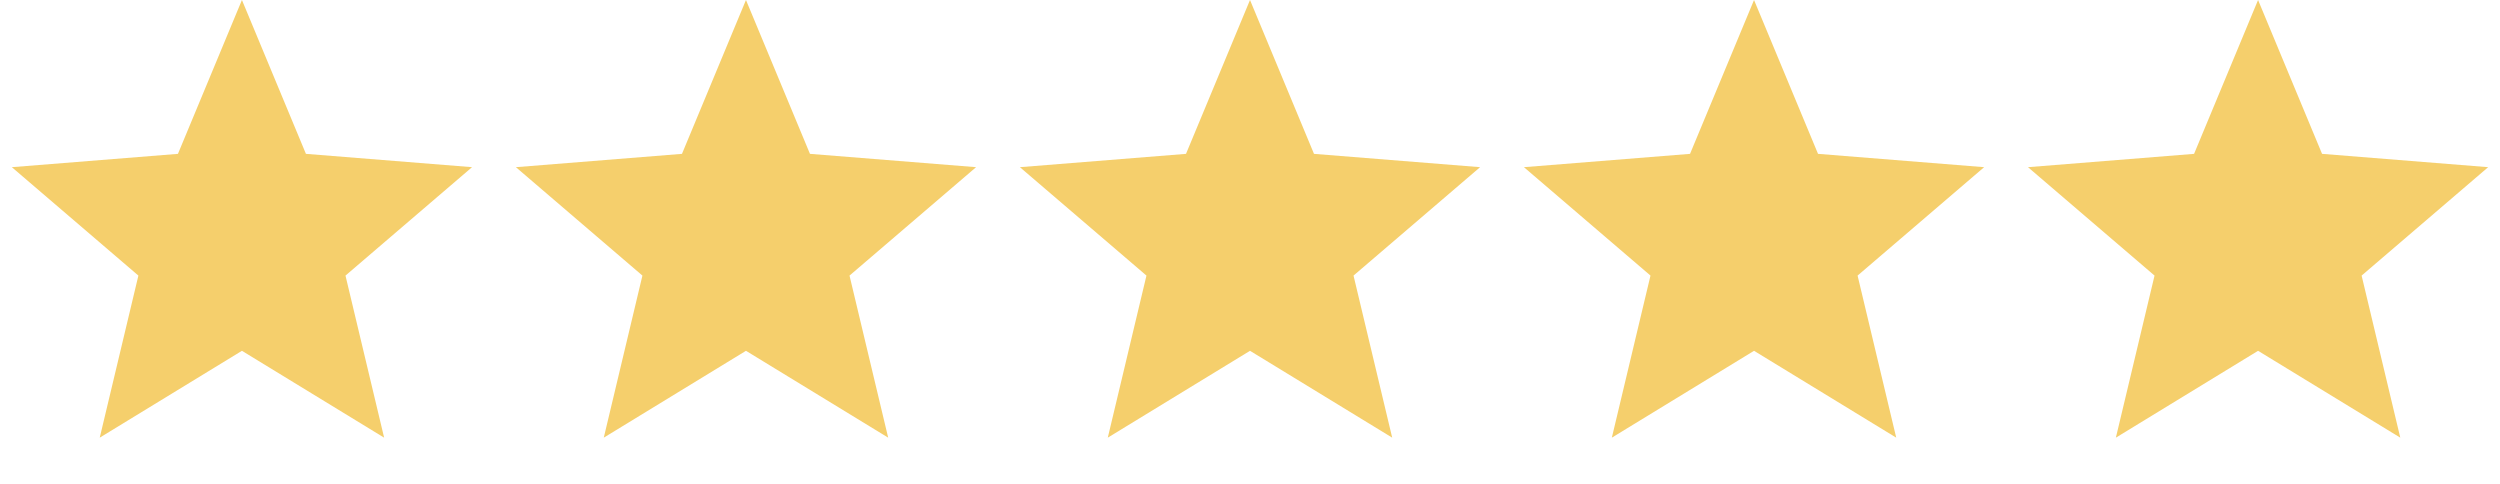
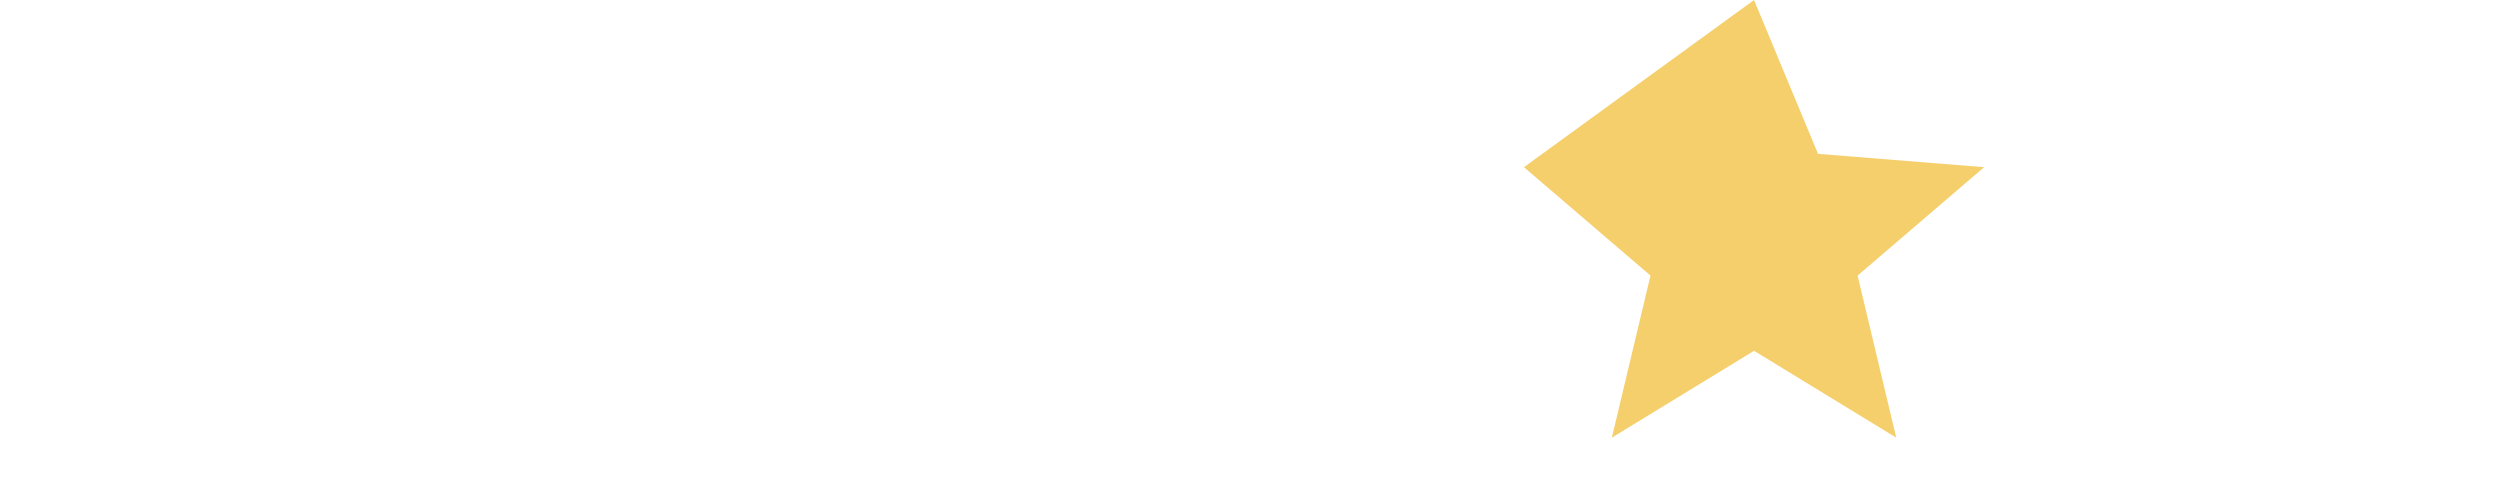
<svg xmlns="http://www.w3.org/2000/svg" width="124" height="24" viewBox="0 0 124 24" fill="none">
-   <path d="M12 0L15.174 7.631L23.413 8.292L17.136 13.669L19.053 21.708L12 17.4L4.947 21.708L6.864 13.669L0.587 8.292L8.826 7.631L12 0Z" fill="#F5CF6C" />
-   <path d="M37 0L40.174 7.631L48.413 8.292L42.136 13.669L44.054 21.708L37 17.4L29.947 21.708L31.864 13.669L25.588 8.292L33.826 7.631L37 0Z" fill="#F5CF6C" />
-   <path d="M62 0L65.174 7.631L73.412 8.292L67.135 13.669L69.053 21.708L62 17.4L54.946 21.708L56.864 13.669L50.587 8.292L58.826 7.631L62 0Z" fill="#F5CF6C" />
-   <path d="M87 0L90.174 7.631L98.413 8.292L92.136 13.669L94.053 21.708L87 17.4L79.947 21.708L81.864 13.669L75.587 8.292L83.826 7.631L87 0Z" fill="#F5CF6C" />
-   <path d="M112 0L115.174 7.631L123.413 8.292L117.136 13.669L119.054 21.708L112 17.4L104.947 21.708L106.865 13.669L100.588 8.292L108.826 7.631L112 0Z" fill="#F5CF6C" />
+   <path d="M87 0L90.174 7.631L98.413 8.292L92.136 13.669L94.053 21.708L87 17.4L79.947 21.708L81.864 13.669L75.587 8.292L87 0Z" fill="#F5CF6C" />
</svg>